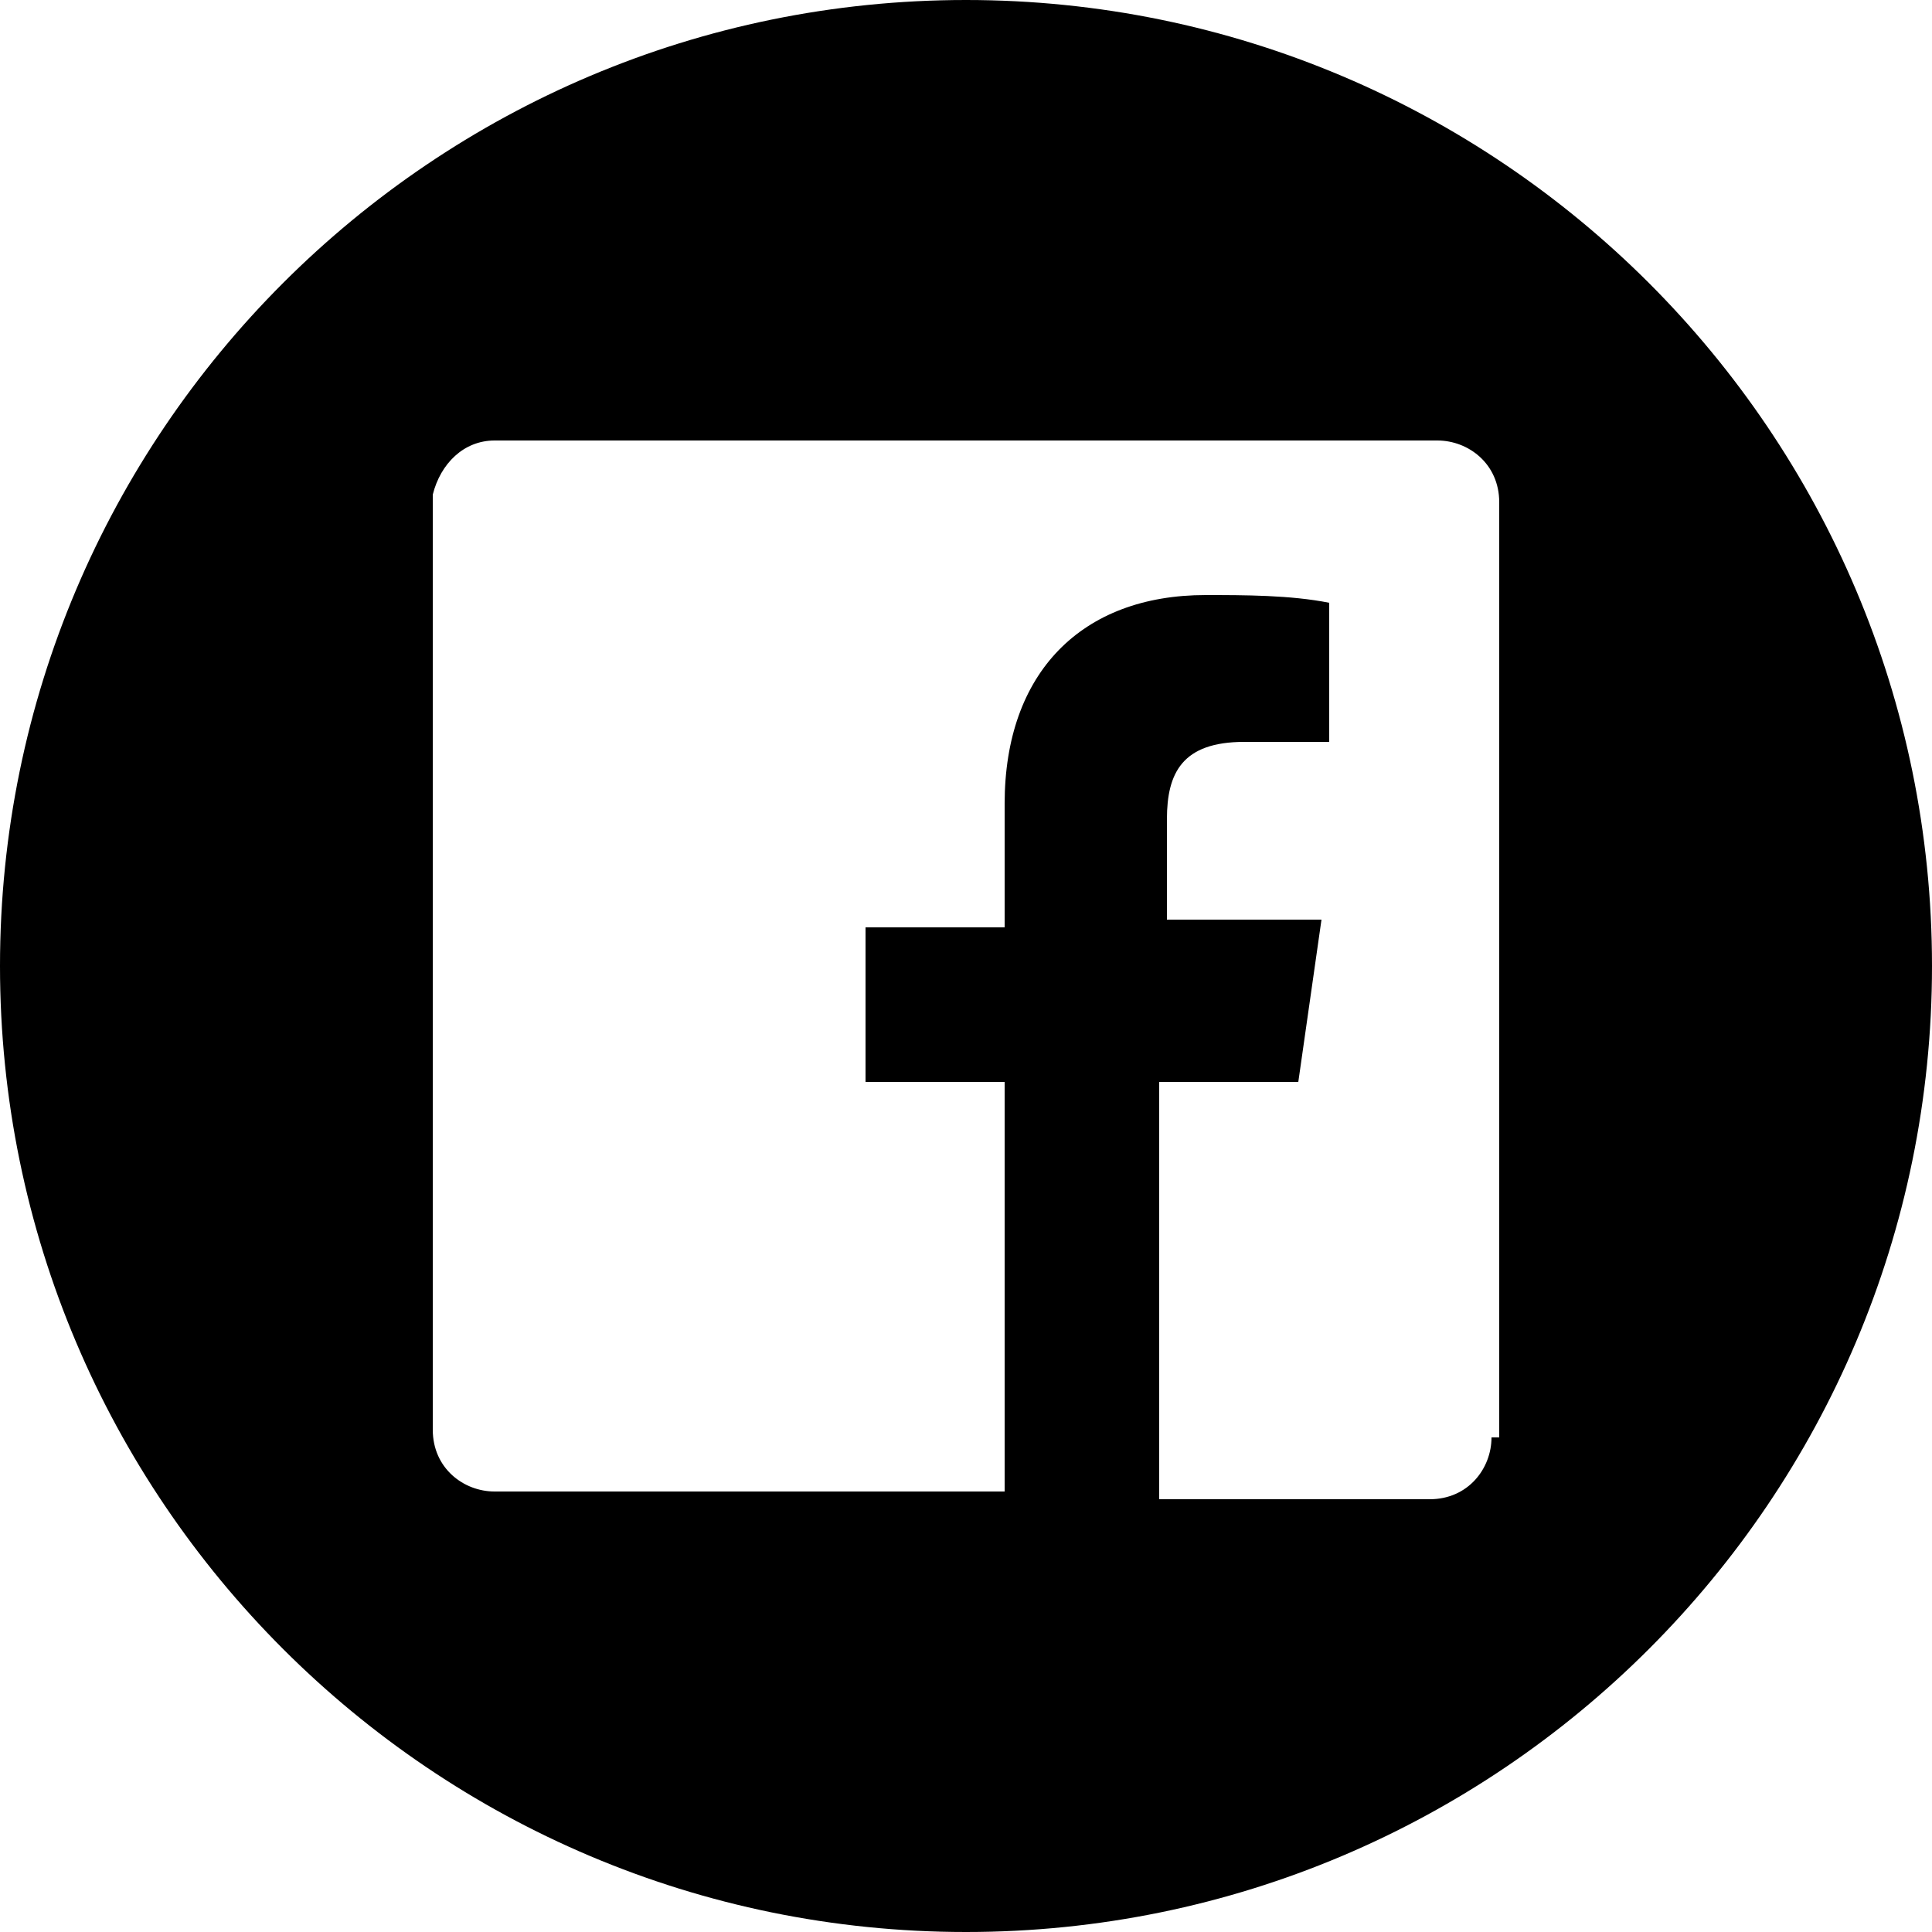
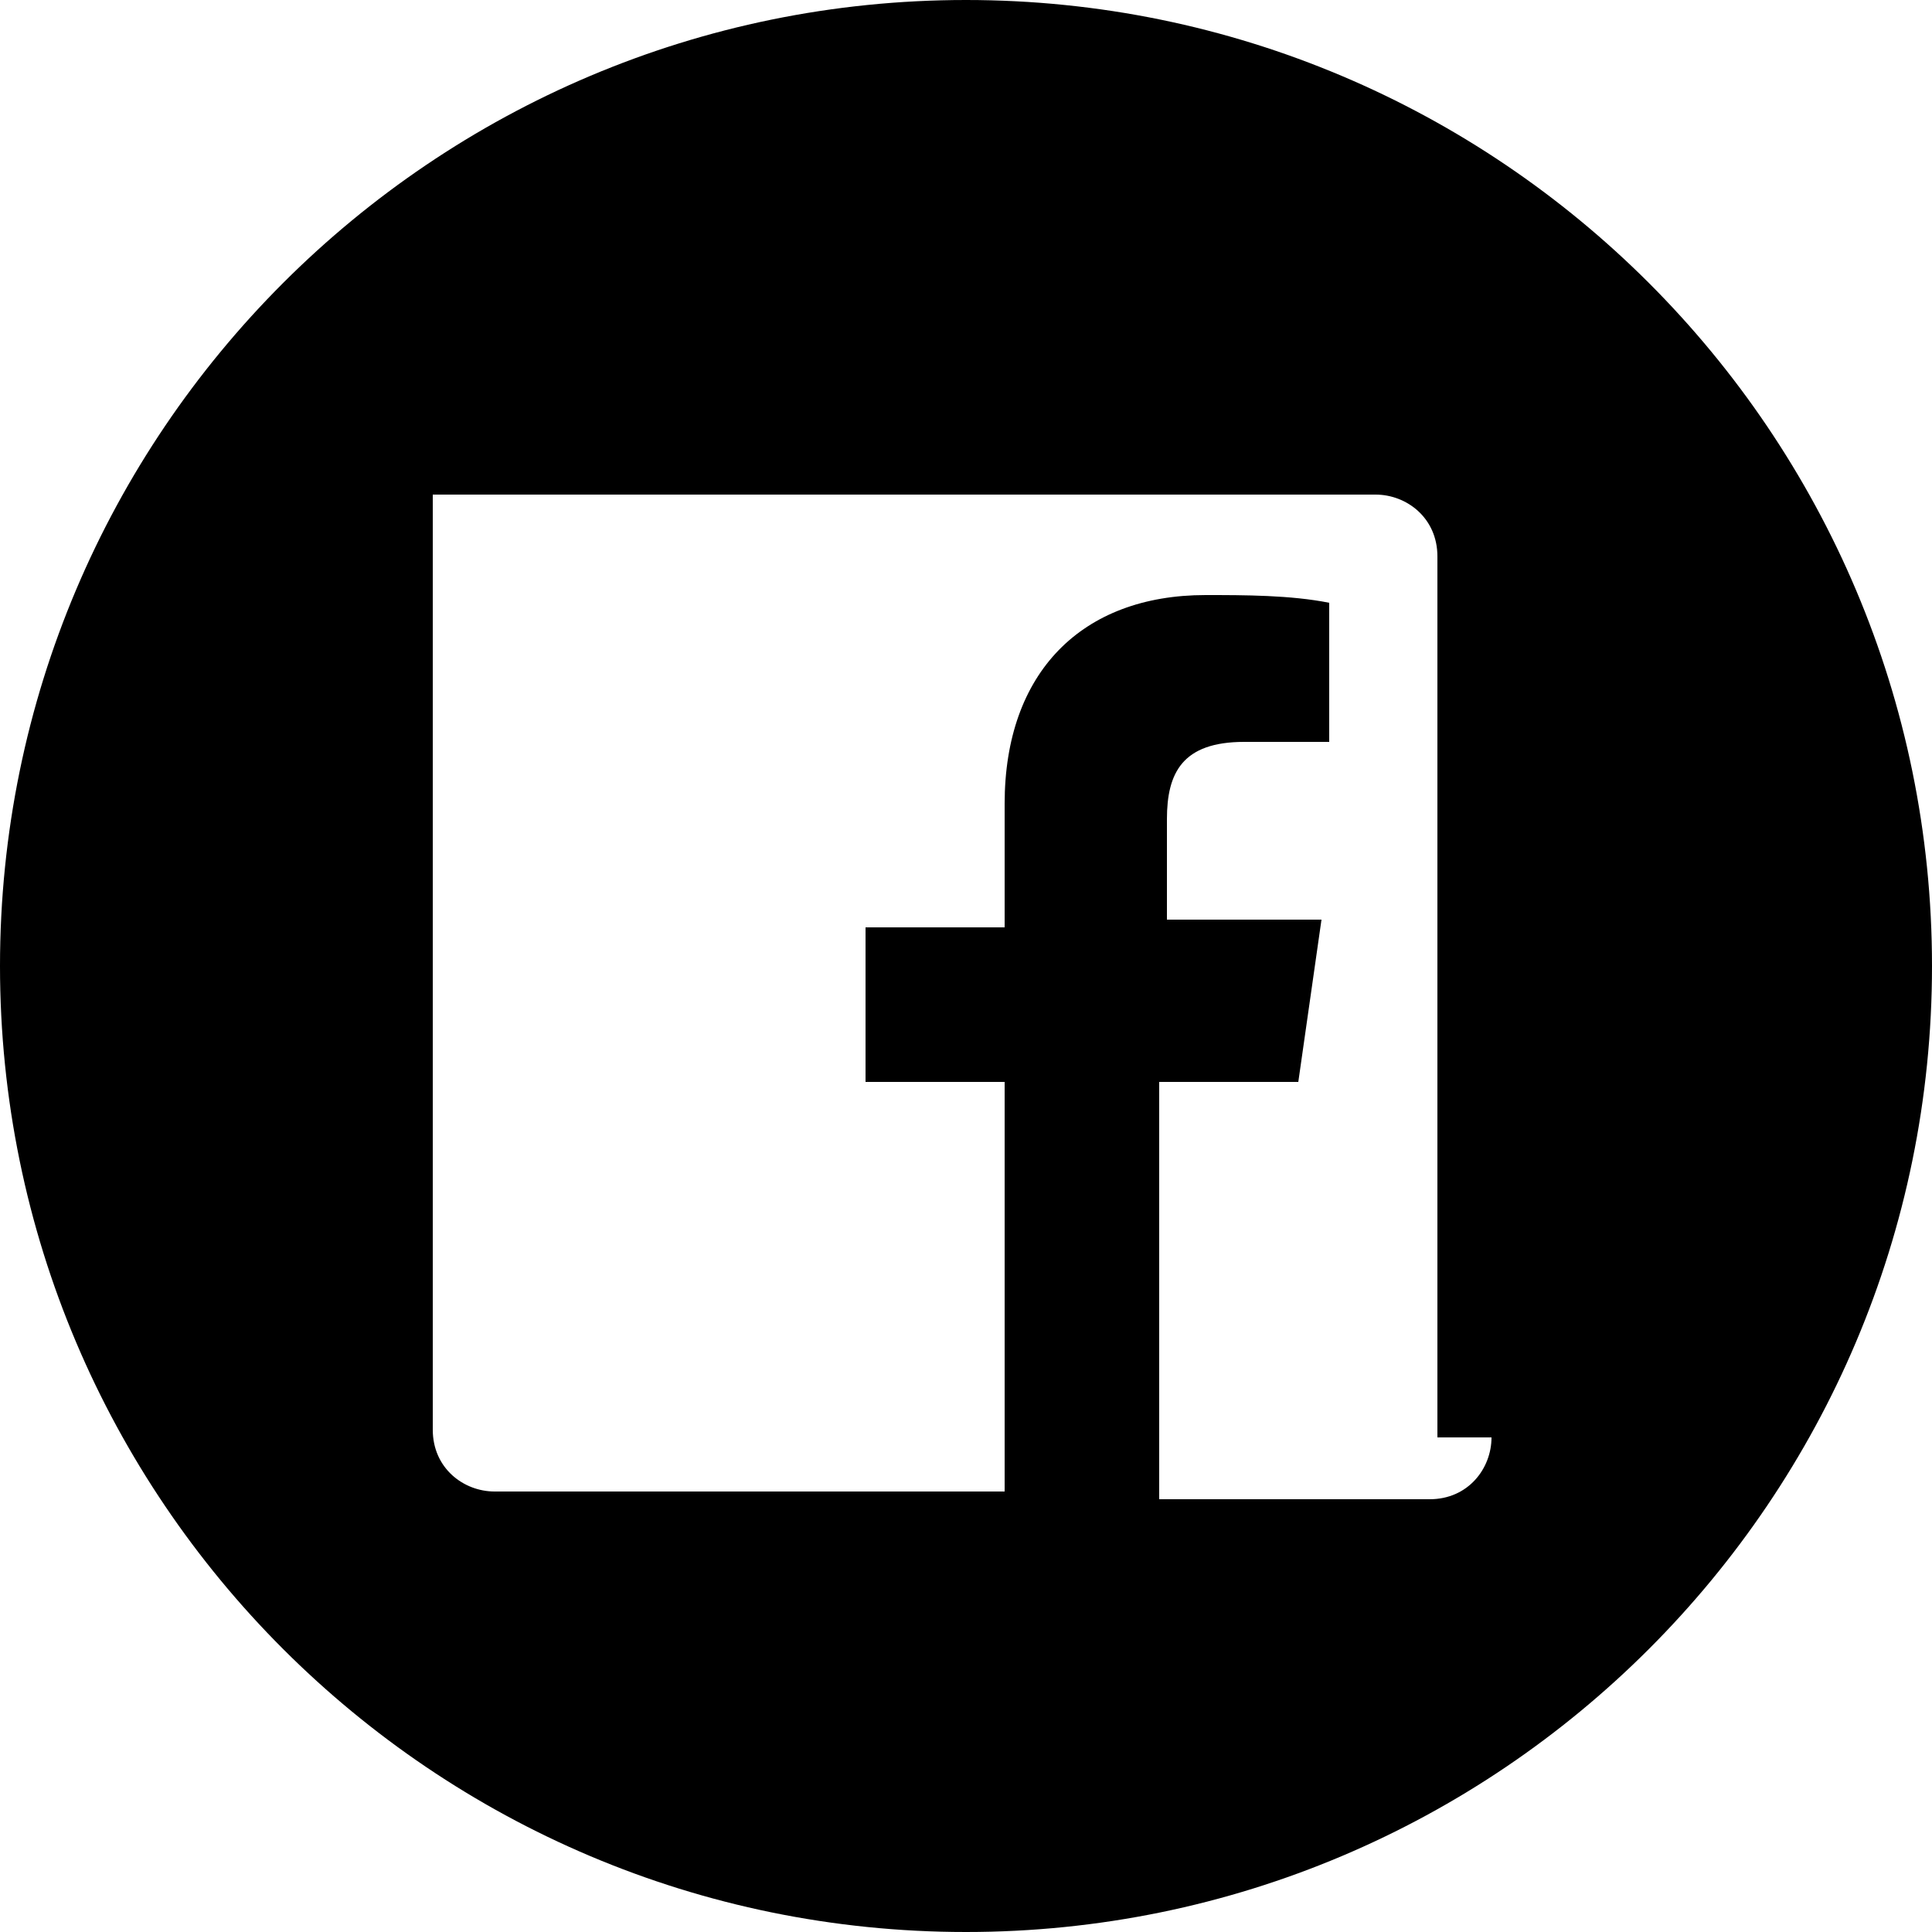
<svg xmlns="http://www.w3.org/2000/svg" version="1.1" id="Layer_1" x="0px" y="0px" viewBox="0 0 25 25" style="enable-background:new 0 0 25 25;" xml:space="preserve">
-   <path d="M19.3,18.6c0,0.4-0.3,0.8-0.8,0.8h-3.5V14h1.8l0.3-2.1h-2v-1.3c0-0.6,0.2-1,1-1h1.1V7.8c-0.5-0.1-1.1-0.1-1.6-0.1  c-1.6,0-2.6,1-2.6,2.7V12h-1.8V14H13v5.3H6.4c-0.4,0-0.8-0.3-0.8-0.8V6.4C5.7,6,6,5.7,6.4,5.7h12.2c0.4,0,0.8,0.3,0.8,0.8V18.6z   M12.5,0C5.6,0,0,5.6,0,12.5S5.6,25,12.5,25C19.4,25,25,19.4,25,12.5S19.4,0,12.5,0" />
+   <path d="M19.3,18.6c0,0.4-0.3,0.8-0.8,0.8h-3.5V14h1.8l0.3-2.1h-2v-1.3c0-0.6,0.2-1,1-1h1.1V7.8c-0.5-0.1-1.1-0.1-1.6-0.1  c-1.6,0-2.6,1-2.6,2.7V12h-1.8V14H13v5.3H6.4c-0.4,0-0.8-0.3-0.8-0.8V6.4h12.2c0.4,0,0.8,0.3,0.8,0.8V18.6z   M12.5,0C5.6,0,0,5.6,0,12.5S5.6,25,12.5,25C19.4,25,25,19.4,25,12.5S19.4,0,12.5,0" />
</svg>